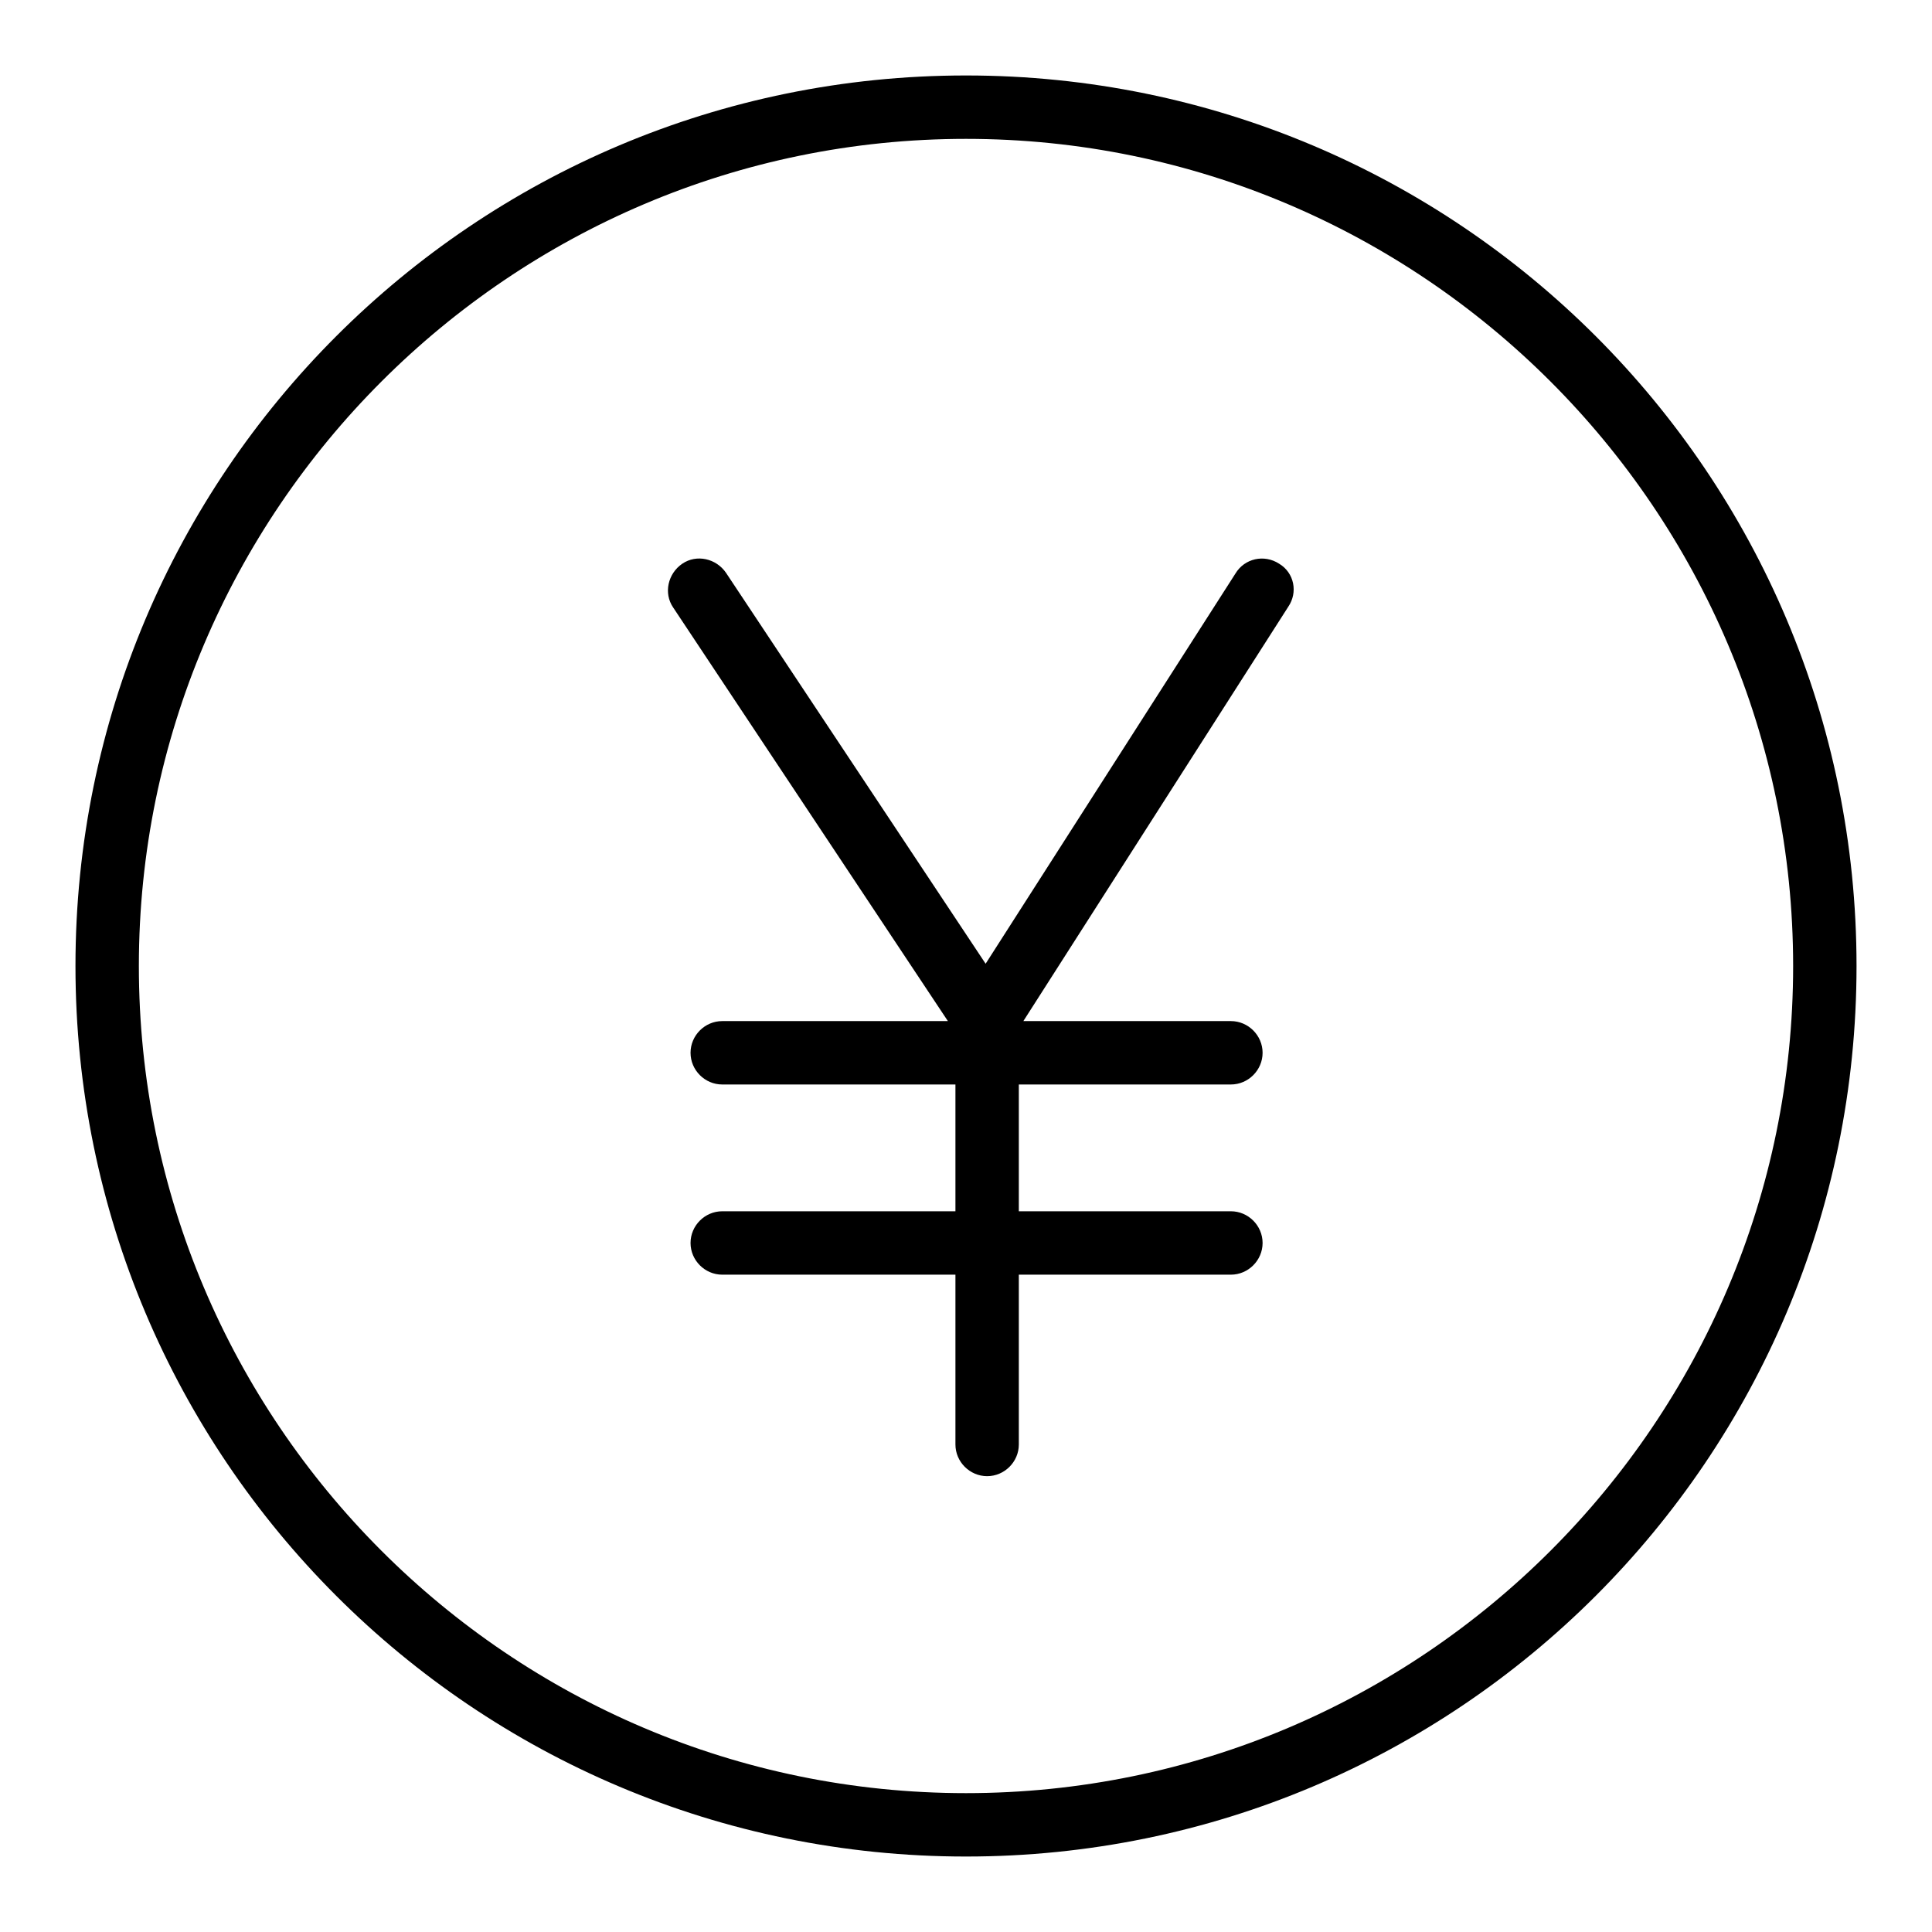
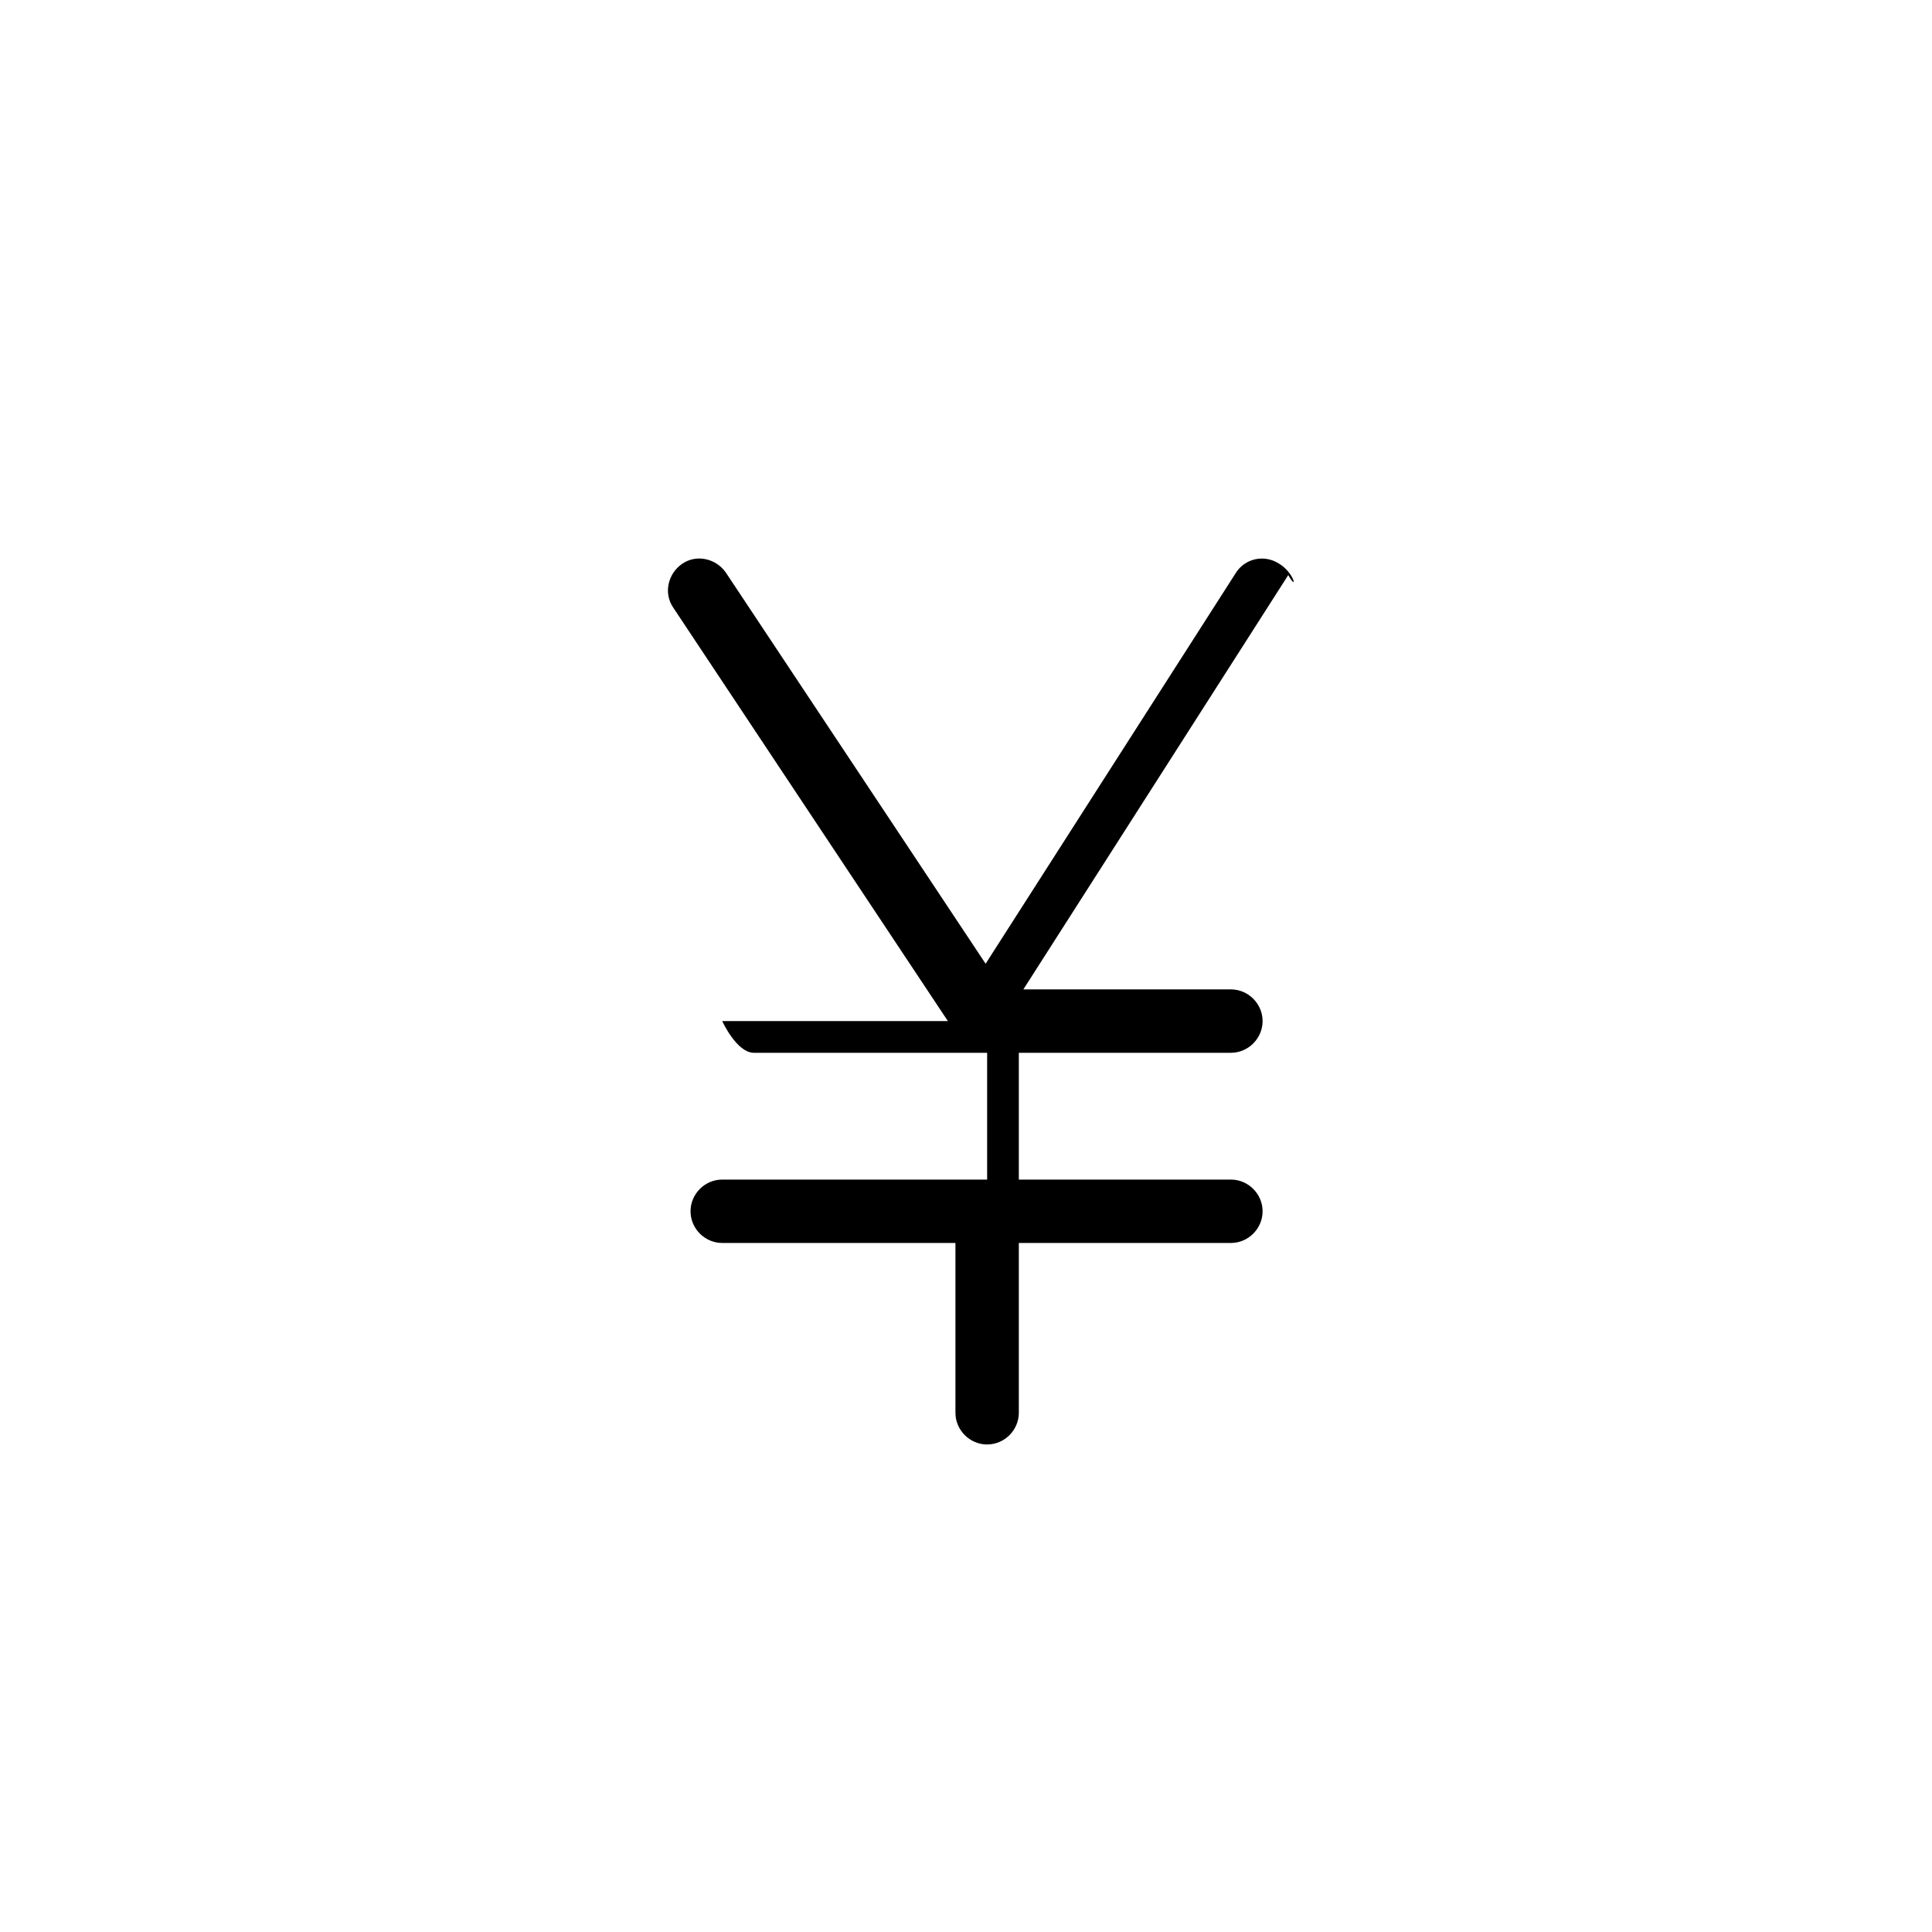
<svg xmlns="http://www.w3.org/2000/svg" version="1.1" x="0px" y="0px" viewBox="0 0 256 256" enable-background="new 0 0 256 256" xml:space="preserve">
  <g>
-     <path fill="#000000" d="M128,18.4c60.4,0,109.6,49.2,109.6,109.6c0,60.4-49.1,109.6-109.6,109.6S18.4,188.4,18.4,128 S67.6,18.4,128,18.4 M128,10C62.8,10,10,62.8,10,128c0,65.2,52.8,118,118,118c65.2,0,118-52.8,118-118C246,62.8,193.2,10,128,10z" />
-     <path fill="#000000" d="M169.5,74.7c-2-1.3-4.6-0.7-5.8,1.3l-33.1,51.7L96.2,75.9c-1.3-1.9-3.9-2.5-5.8-1.2 c-1.9,1.3-2.5,3.9-1.2,5.8l36.4,54.8H95.7c-2.3,0-4.2,1.9-4.2,4.2s1.9,4.2,4.2,4.2h30.9v16.8H95.7c-2.3,0-4.2,1.9-4.2,4.2 s1.9,4.2,4.2,4.2h30.9v22.5c0,2.3,1.9,4.2,4.2,4.2c2.3,0,4.2-1.9,4.2-4.2v-22.5h28.1c2.3,0,4.2-1.9,4.2-4.2s-1.9-4.2-4.2-4.2h-28.1 v-16.8h28.1c2.3,0,4.2-1.9,4.2-4.2s-1.9-4.2-4.2-4.2h-27.5l35.1-54.9C172,78.5,171.5,75.9,169.5,74.7z" />
+     <path fill="#000000" d="M169.5,74.7c-2-1.3-4.6-0.7-5.8,1.3l-33.1,51.7L96.2,75.9c-1.3-1.9-3.9-2.5-5.8-1.2 c-1.9,1.3-2.5,3.9-1.2,5.8l36.4,54.8H95.7s1.9,4.2,4.2,4.2h30.9v16.8H95.7c-2.3,0-4.2,1.9-4.2,4.2 s1.9,4.2,4.2,4.2h30.9v22.5c0,2.3,1.9,4.2,4.2,4.2c2.3,0,4.2-1.9,4.2-4.2v-22.5h28.1c2.3,0,4.2-1.9,4.2-4.2s-1.9-4.2-4.2-4.2h-28.1 v-16.8h28.1c2.3,0,4.2-1.9,4.2-4.2s-1.9-4.2-4.2-4.2h-27.5l35.1-54.9C172,78.5,171.5,75.9,169.5,74.7z" />
  </g>
</svg>